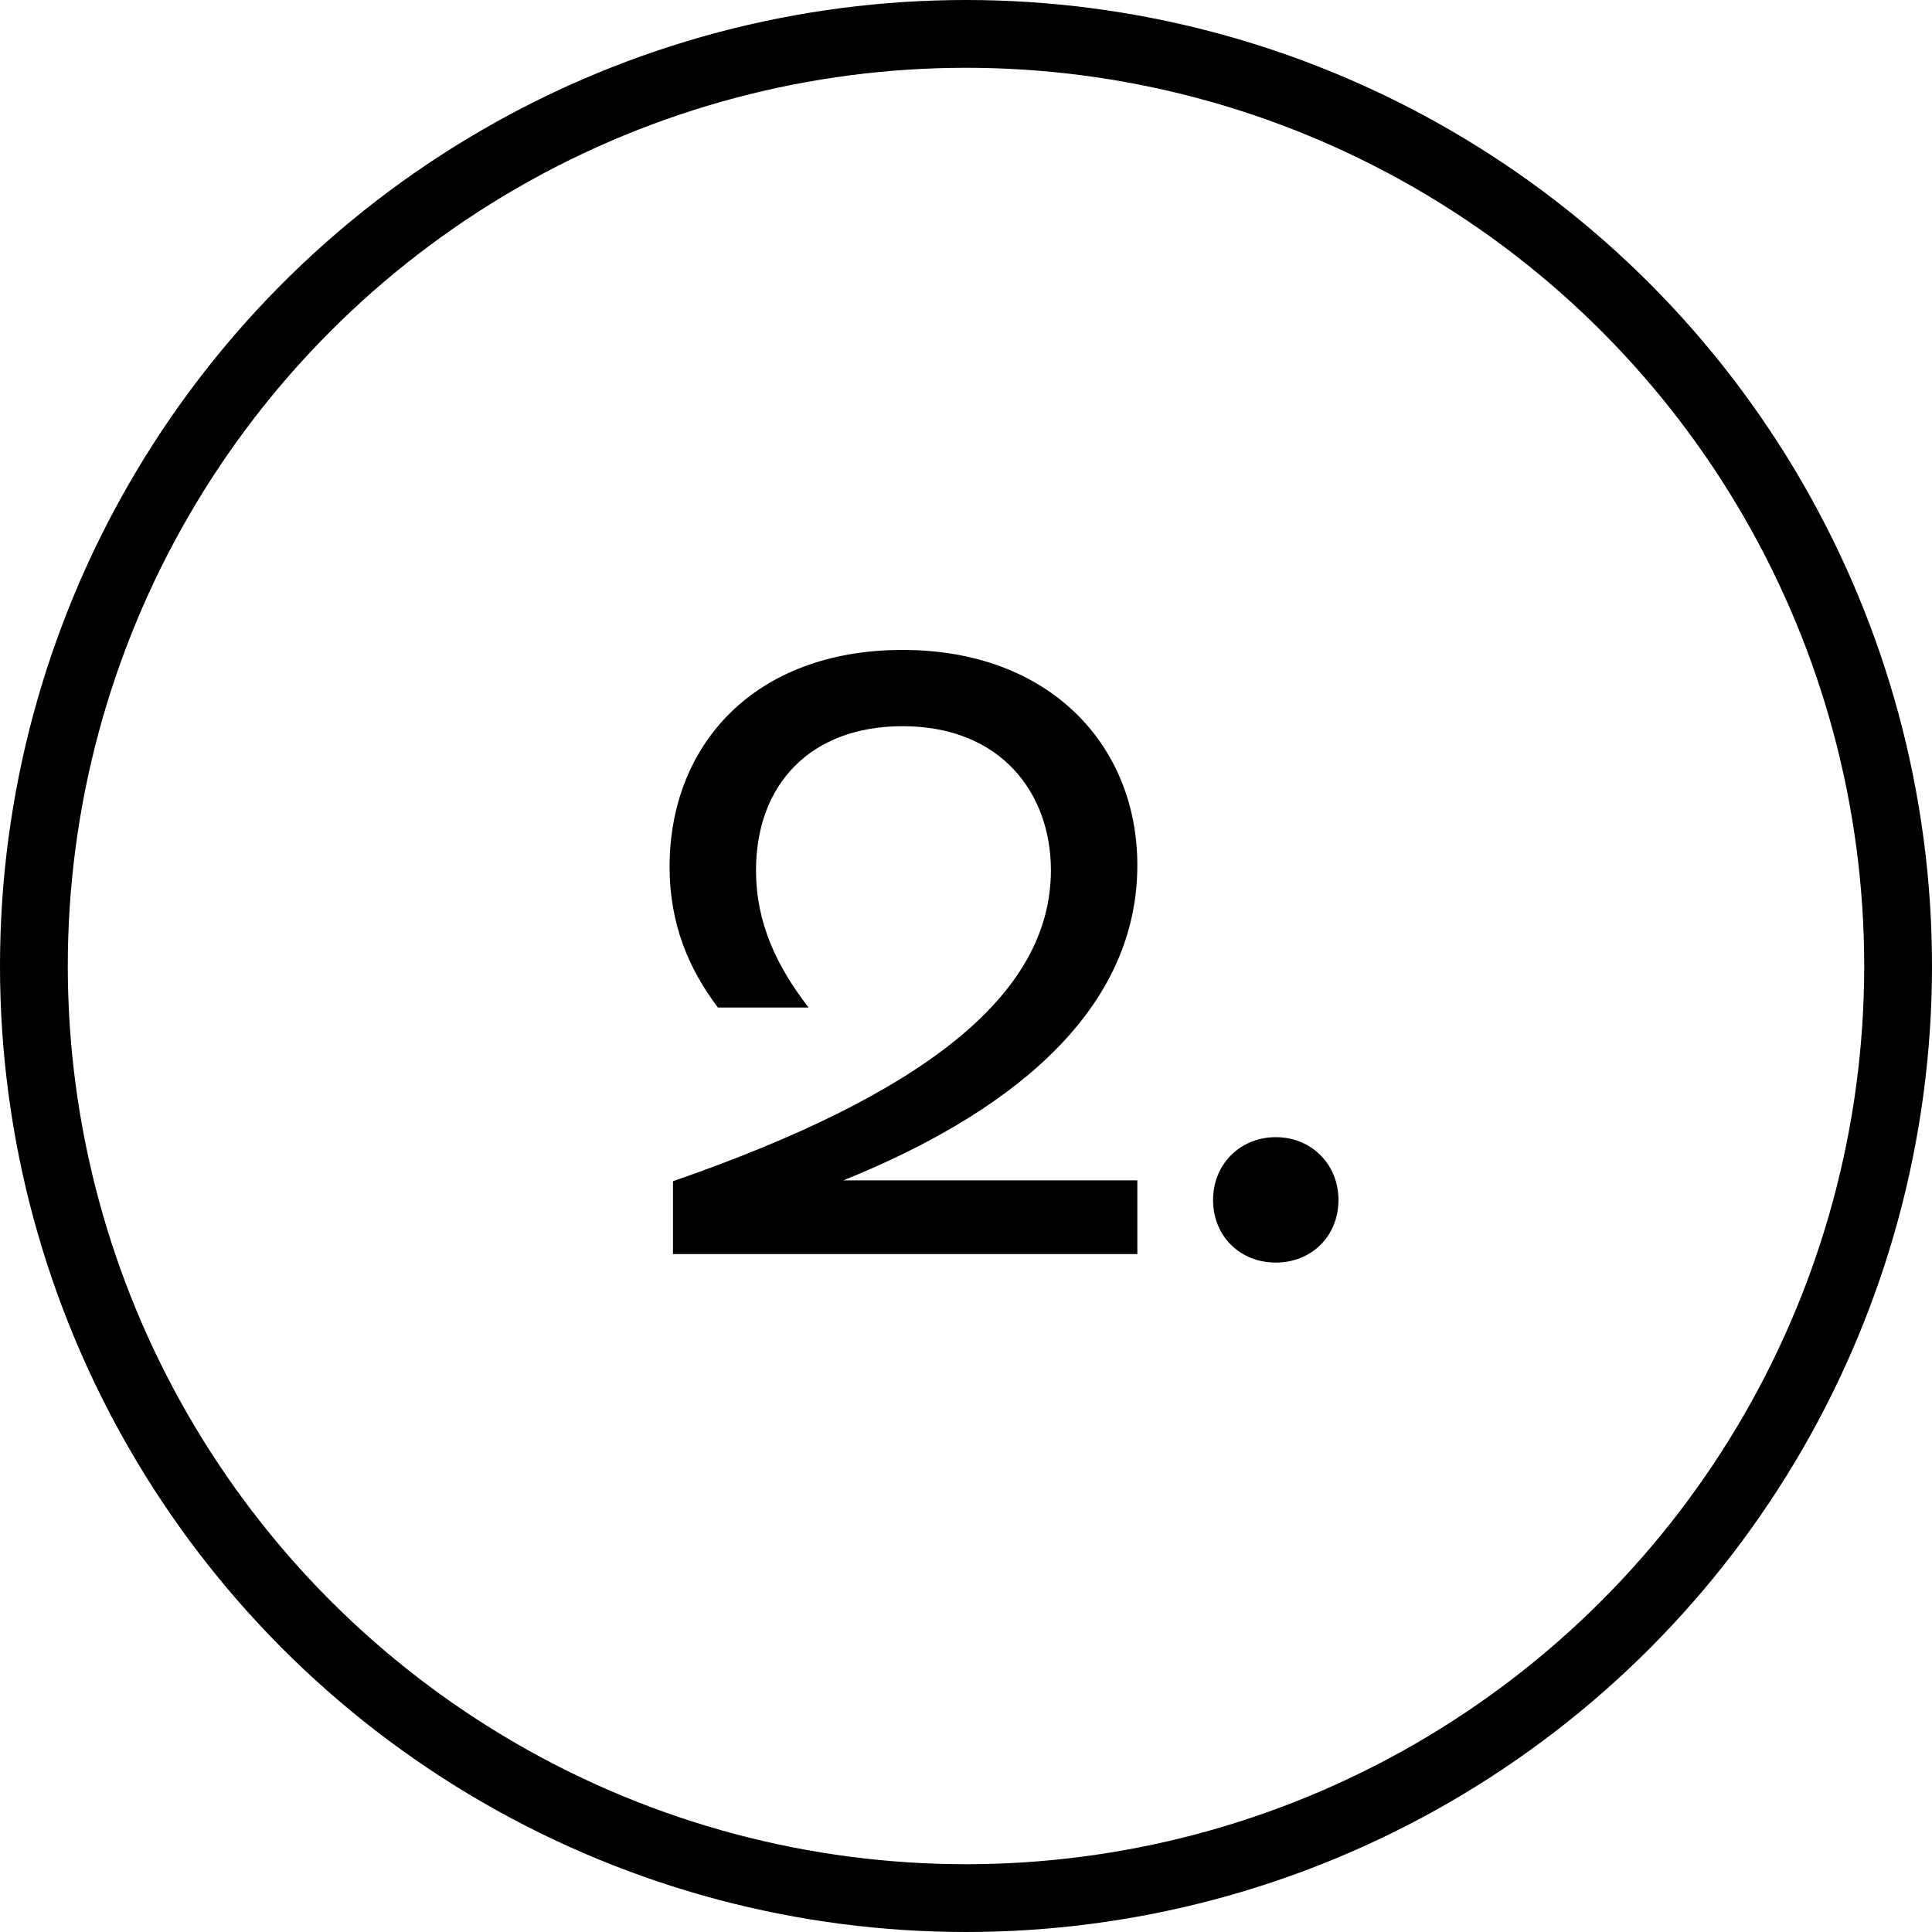
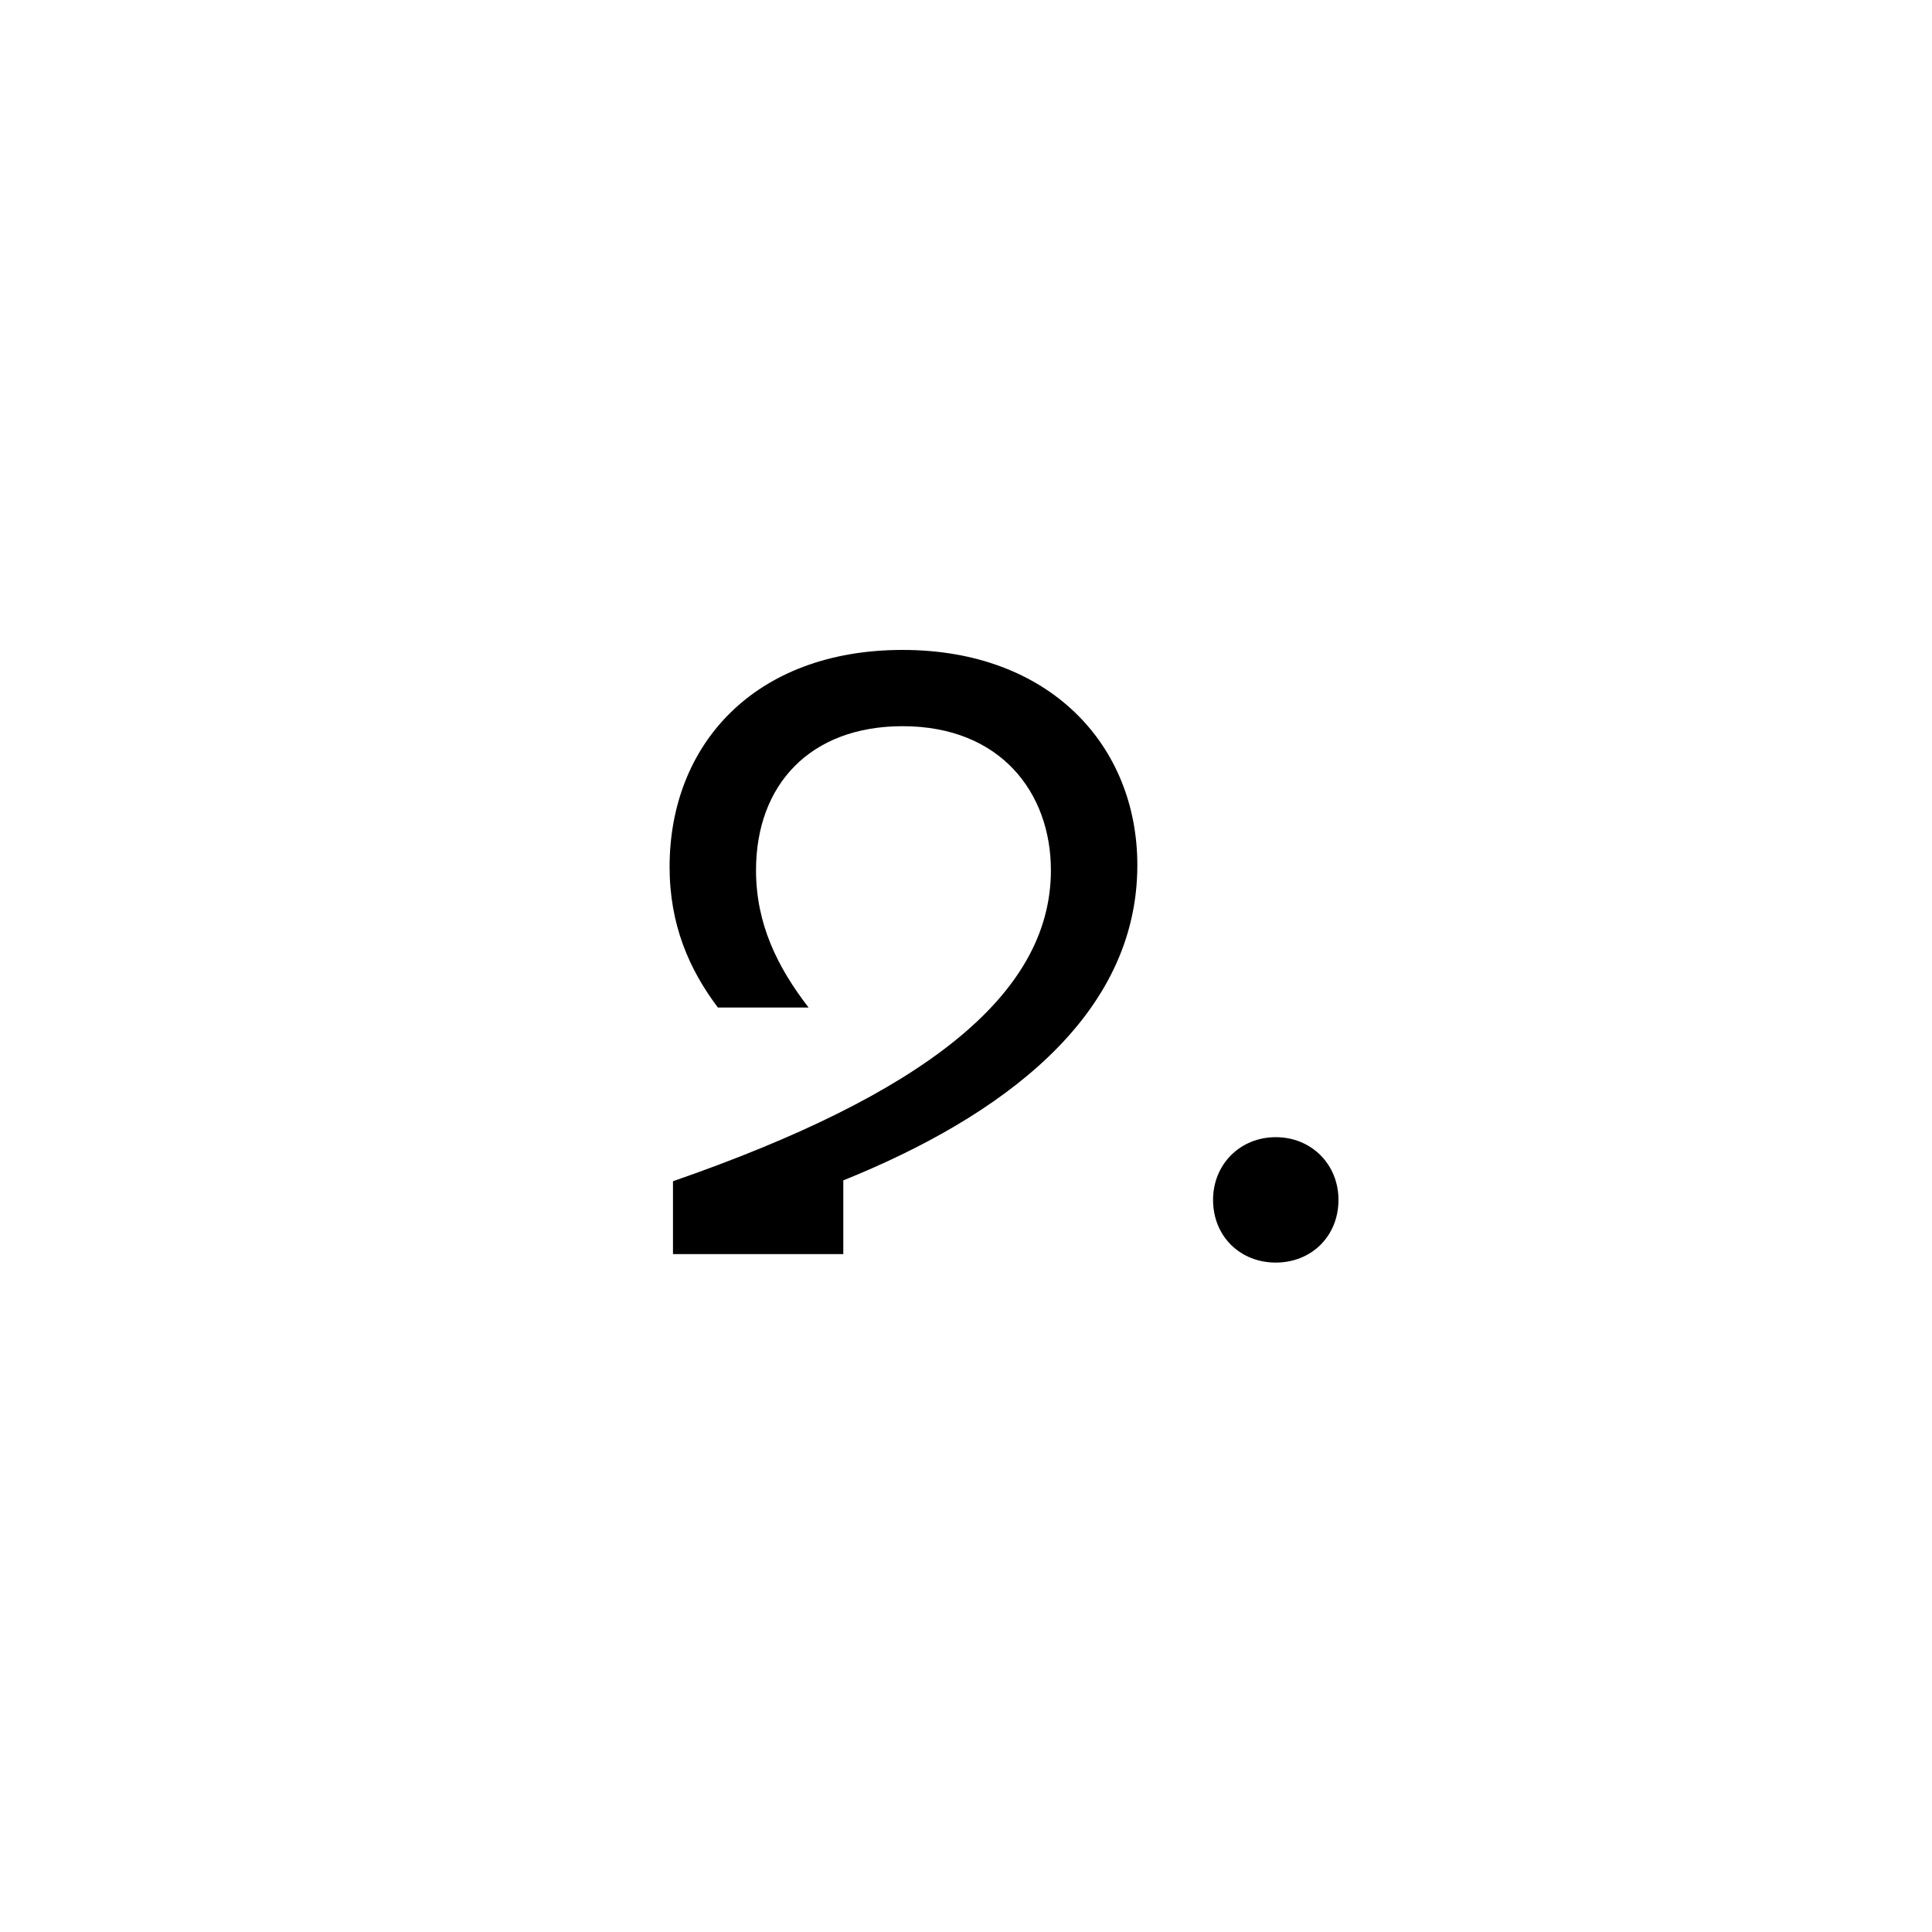
<svg xmlns="http://www.w3.org/2000/svg" width="57" height="57" viewBox="0 0 57 57" fill="none">
-   <circle cx="28.5" cy="28.5" r="27.5" stroke="black" stroke-width="2" />
-   <path d="M33.555 25.525C33.555 30 29.53 32.95 24.88 34.825H33.555V37H19.855V34.85C27.205 32.3 31.005 29.375 31.005 25.675C31.005 23.4 29.53 21.425 26.63 21.425C23.905 21.425 22.305 23.15 22.305 25.675C22.305 27.25 22.93 28.525 23.855 29.725H21.18C20.33 28.6 19.755 27.275 19.755 25.575C19.755 21.975 22.255 19.175 26.63 19.175C30.98 19.175 33.555 22 33.555 25.525ZM37.639 37.25C36.589 37.25 35.789 36.475 35.789 35.4C35.789 34.35 36.589 33.55 37.639 33.55C38.689 33.55 39.489 34.35 39.489 35.4C39.489 36.475 38.689 37.25 37.639 37.25Z" fill="black" />
+   <path d="M33.555 25.525C33.555 30 29.53 32.95 24.88 34.825V37H19.855V34.85C27.205 32.3 31.005 29.375 31.005 25.675C31.005 23.4 29.53 21.425 26.63 21.425C23.905 21.425 22.305 23.15 22.305 25.675C22.305 27.25 22.93 28.525 23.855 29.725H21.18C20.33 28.6 19.755 27.275 19.755 25.575C19.755 21.975 22.255 19.175 26.63 19.175C30.98 19.175 33.555 22 33.555 25.525ZM37.639 37.25C36.589 37.25 35.789 36.475 35.789 35.4C35.789 34.35 36.589 33.55 37.639 33.55C38.689 33.55 39.489 34.35 39.489 35.4C39.489 36.475 38.689 37.25 37.639 37.25Z" fill="black" />
</svg>